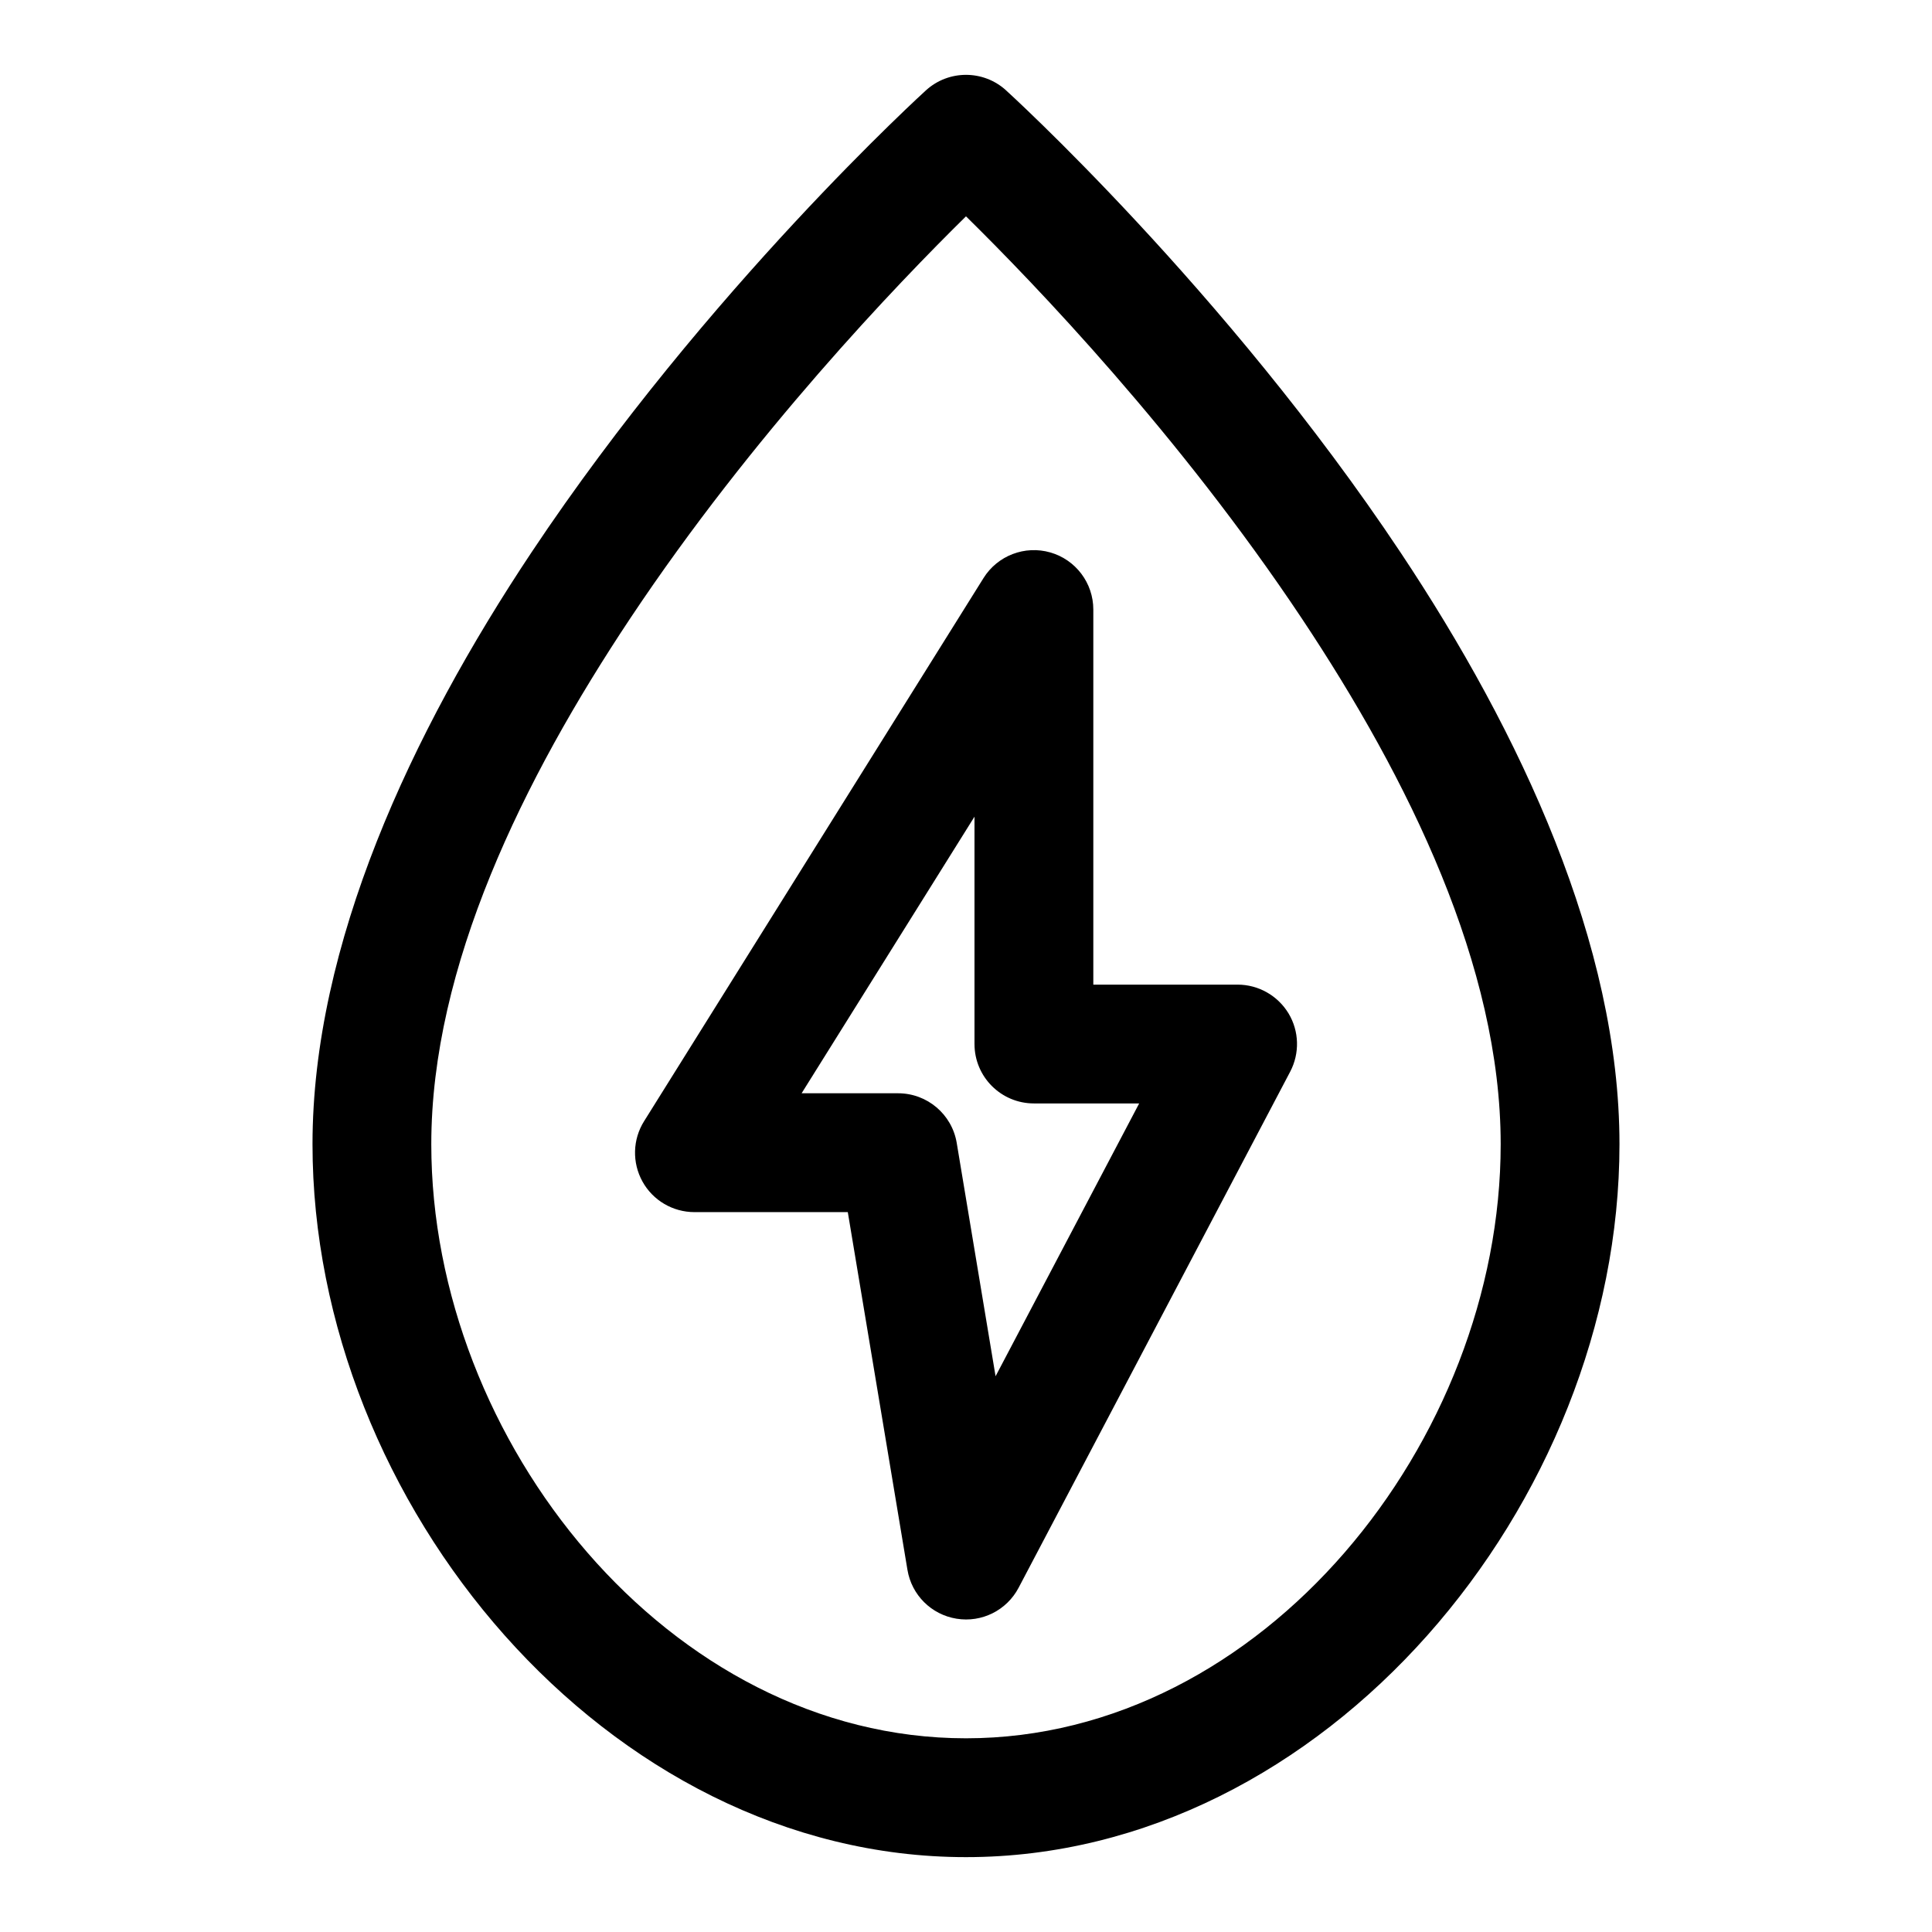
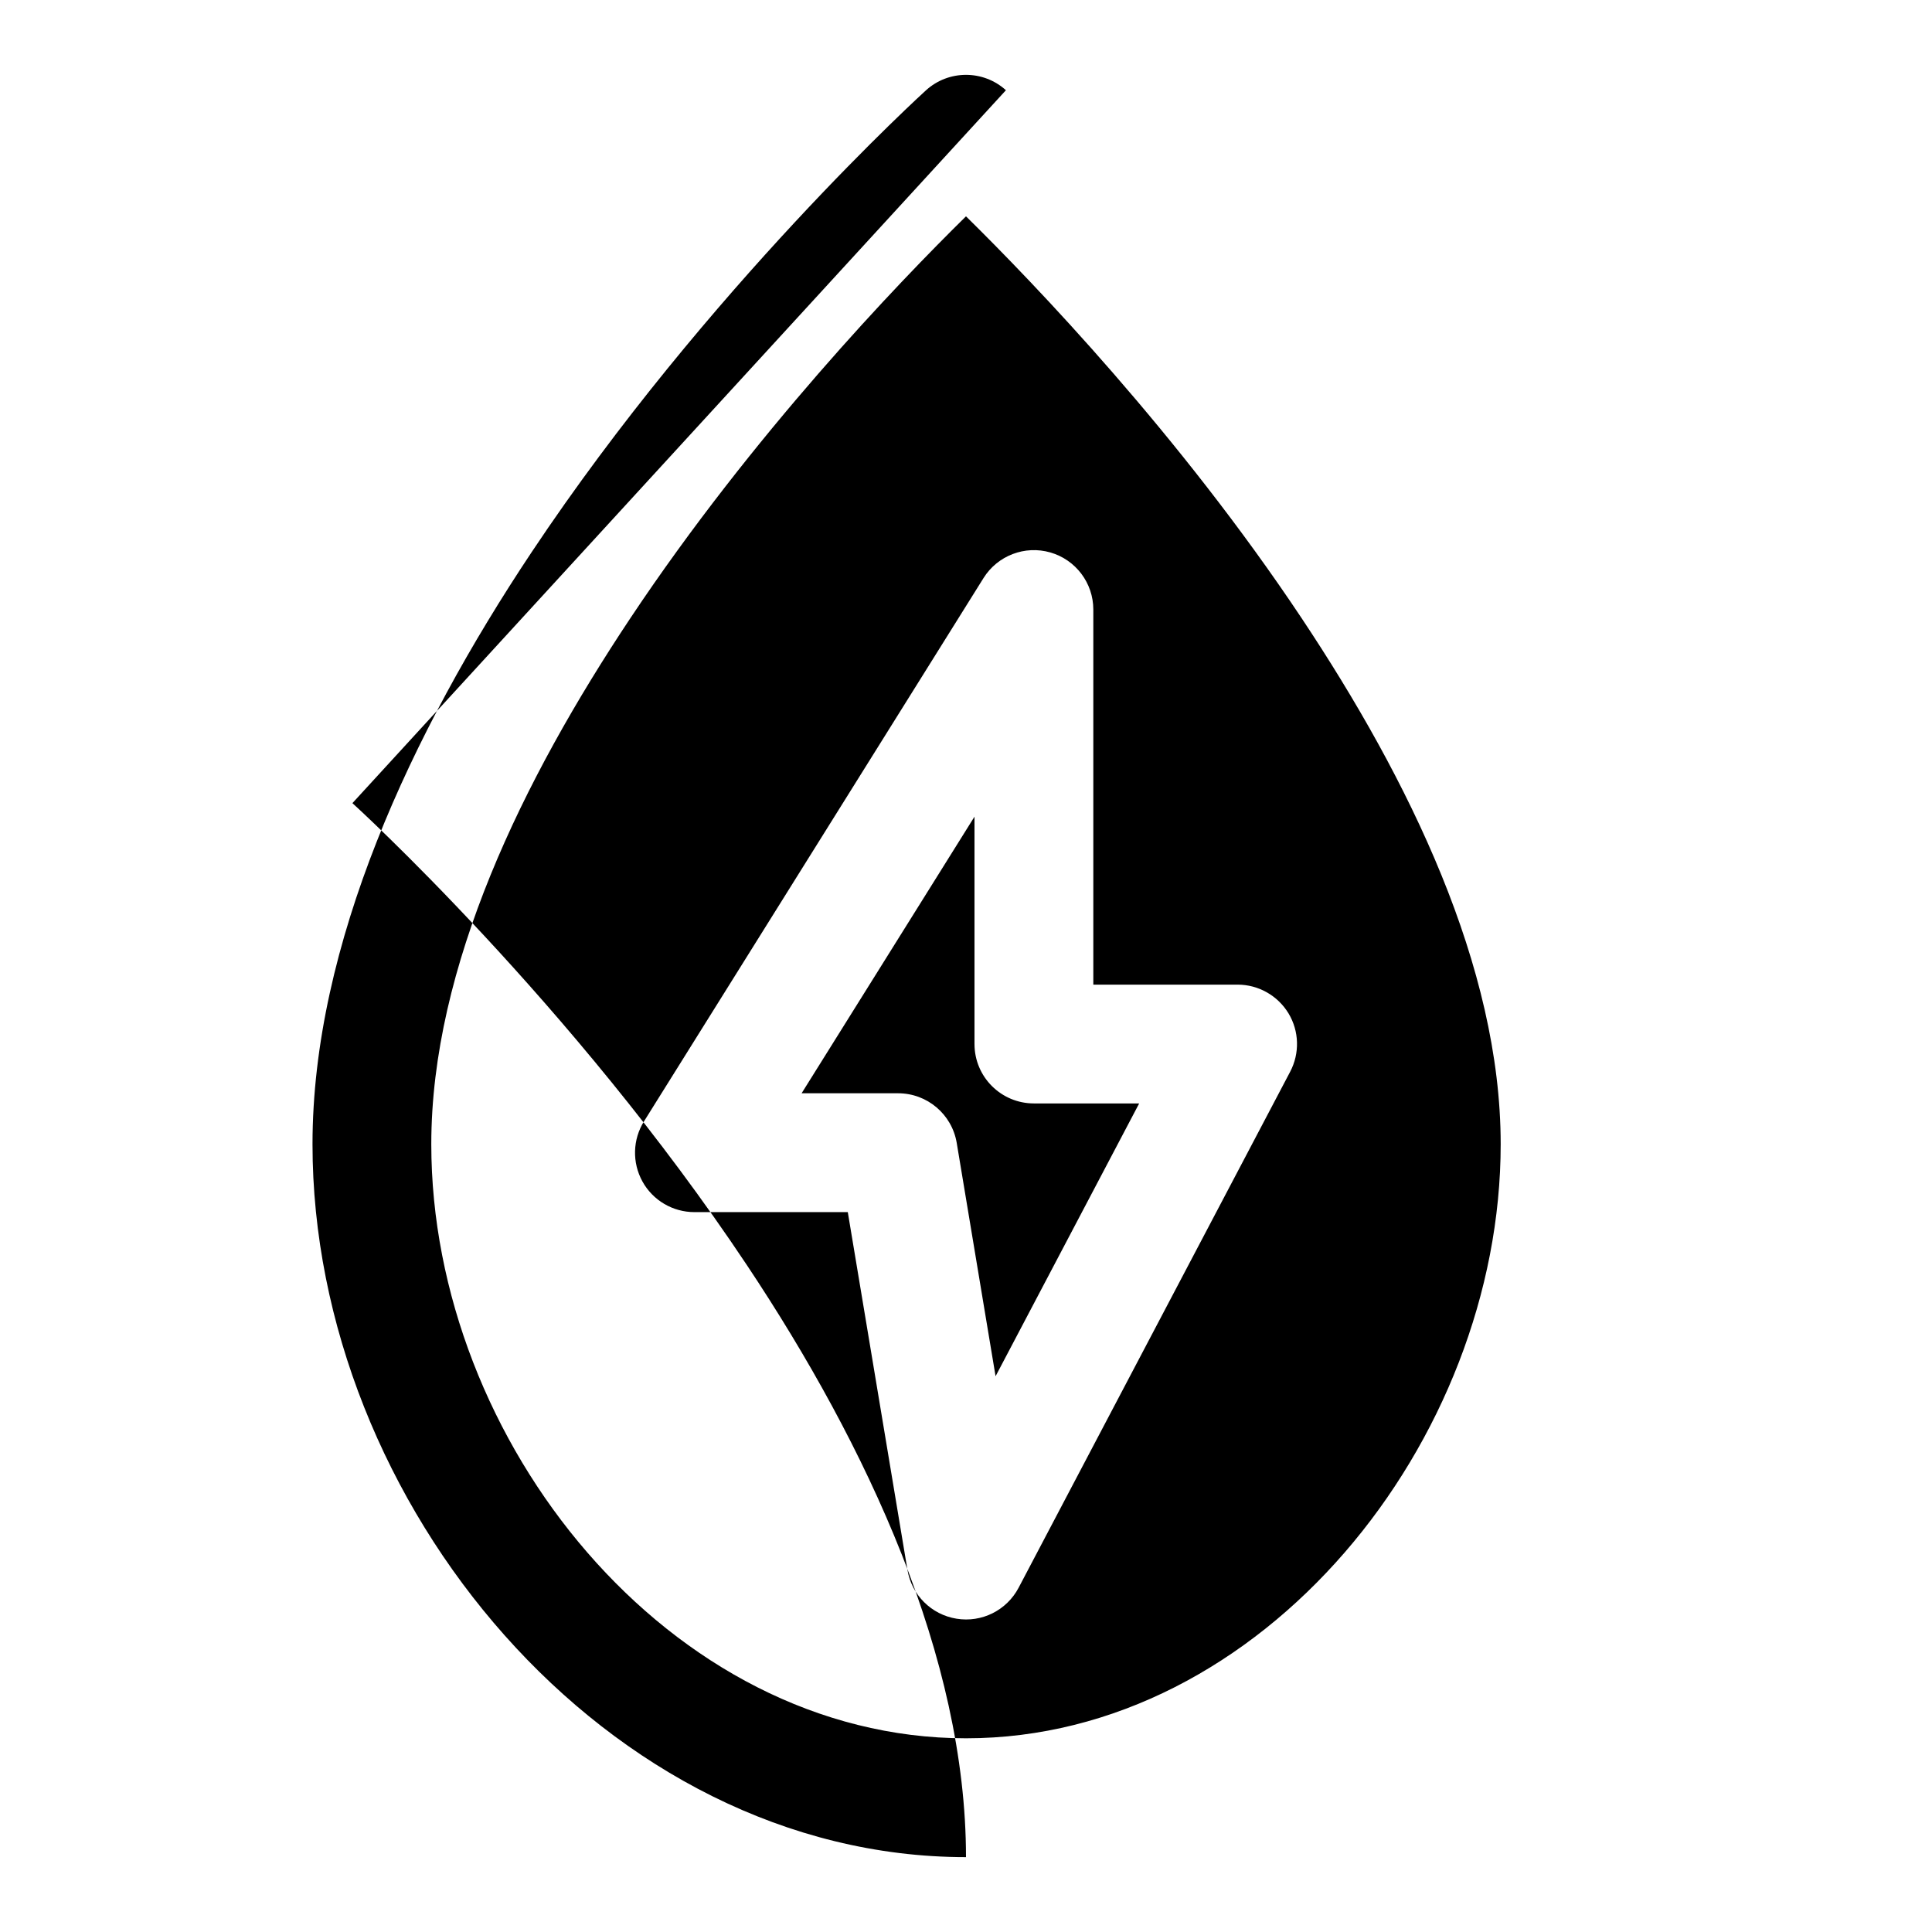
<svg xmlns="http://www.w3.org/2000/svg" fill="#000000" width="800px" height="800px" version="1.1" viewBox="144 144 512 512">
-   <path d="m410.58 167.91c-6-5.434-15.16-5.434-21.16 0 0 0-58.078 52.664-104.54 122.43-31.977 48.004-58.062 104.07-58.062 156.89 0 95.156 78.027 188.93 173.18 188.93s173.18-93.773 173.18-188.93c0-52.82-26.086-108.89-58.062-156.89-46.461-69.762-104.54-122.43-104.54-122.43zm-10.578 33.426c18.168 17.871 56.504 57.797 88.922 106.46 28.48 42.777 52.773 92.355 52.773 139.43 0 78.641-63.055 157.44-141.7 157.44s-141.7-78.801-141.7-157.44c0-47.074 24.293-96.652 52.773-139.43 32.418-48.664 70.754-88.59 88.922-106.46zm33.738 203.6v-99.406c0-7.023-4.66-13.195-11.398-15.129-6.754-1.938-13.98 0.836-17.695 6.785l-89.961 143.95c-3.039 4.848-3.195 10.973-0.426 15.98 2.769 5.008 8.047 8.109 13.777 8.109h40.637l15.809 94.793c1.102 6.676 6.344 11.887 13.02 12.957 6.676 1.086 13.289-2.219 16.438-8.203l71.965-136.75c2.566-4.879 2.41-10.754-0.441-15.477-2.867-4.707-7.965-7.606-13.492-7.606zm-31.488 15.742c0 8.707 7.055 15.742 15.742 15.742h27.898s-38.055 72.297-38.055 72.297l-10.297-61.844c-1.273-7.59-7.84-13.145-15.539-13.145h-25.566s45.816-73.305 45.816-73.305v60.254z" fill-rule="evenodd" />
+   <path d="m410.58 167.91c-6-5.434-15.16-5.434-21.16 0 0 0-58.078 52.664-104.54 122.43-31.977 48.004-58.062 104.07-58.062 156.89 0 95.156 78.027 188.93 173.18 188.93c0-52.82-26.086-108.89-58.062-156.89-46.461-69.762-104.54-122.43-104.54-122.43zm-10.578 33.426c18.168 17.871 56.504 57.797 88.922 106.46 28.48 42.777 52.773 92.355 52.773 139.43 0 78.641-63.055 157.44-141.7 157.44s-141.7-78.801-141.7-157.44c0-47.074 24.293-96.652 52.773-139.43 32.418-48.664 70.754-88.59 88.922-106.46zm33.738 203.6v-99.406c0-7.023-4.66-13.195-11.398-15.129-6.754-1.938-13.98 0.836-17.695 6.785l-89.961 143.95c-3.039 4.848-3.195 10.973-0.426 15.98 2.769 5.008 8.047 8.109 13.777 8.109h40.637l15.809 94.793c1.102 6.676 6.344 11.887 13.02 12.957 6.676 1.086 13.289-2.219 16.438-8.203l71.965-136.75c2.566-4.879 2.41-10.754-0.441-15.477-2.867-4.707-7.965-7.606-13.492-7.606zm-31.488 15.742c0 8.707 7.055 15.742 15.742 15.742h27.898s-38.055 72.297-38.055 72.297l-10.297-61.844c-1.273-7.59-7.84-13.145-15.539-13.145h-25.566s45.816-73.305 45.816-73.305v60.254z" fill-rule="evenodd" />
</svg>